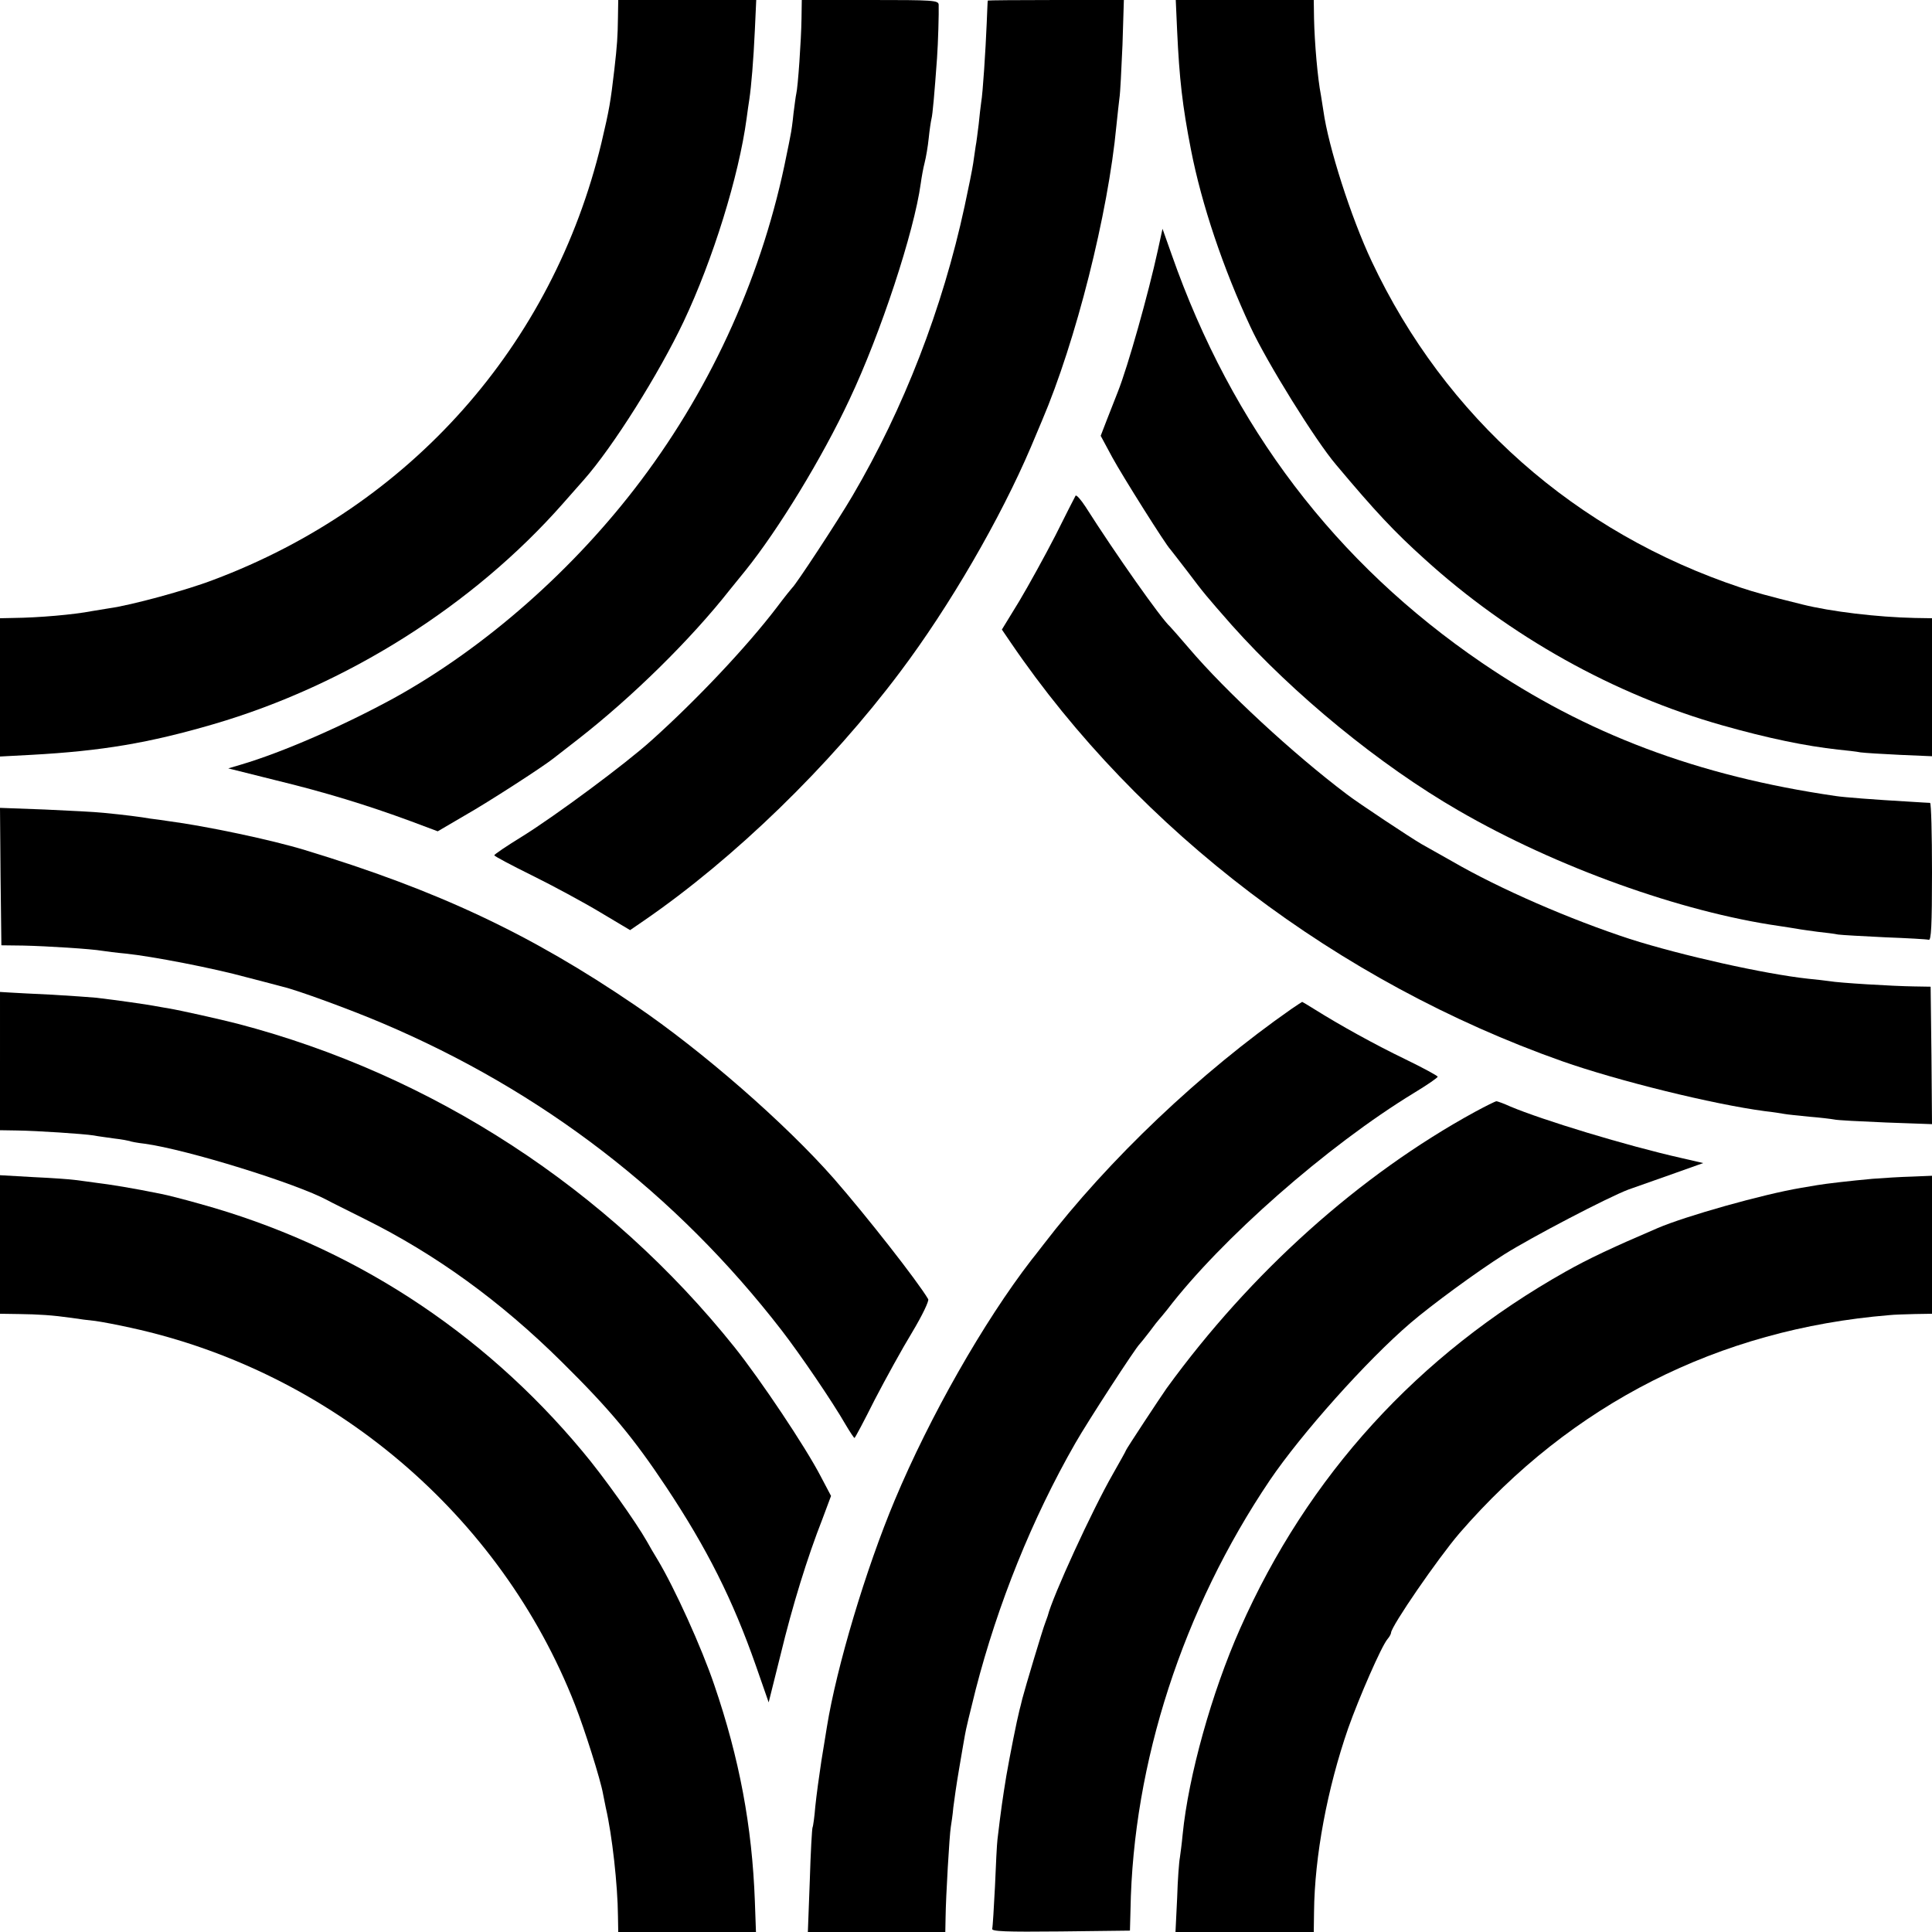
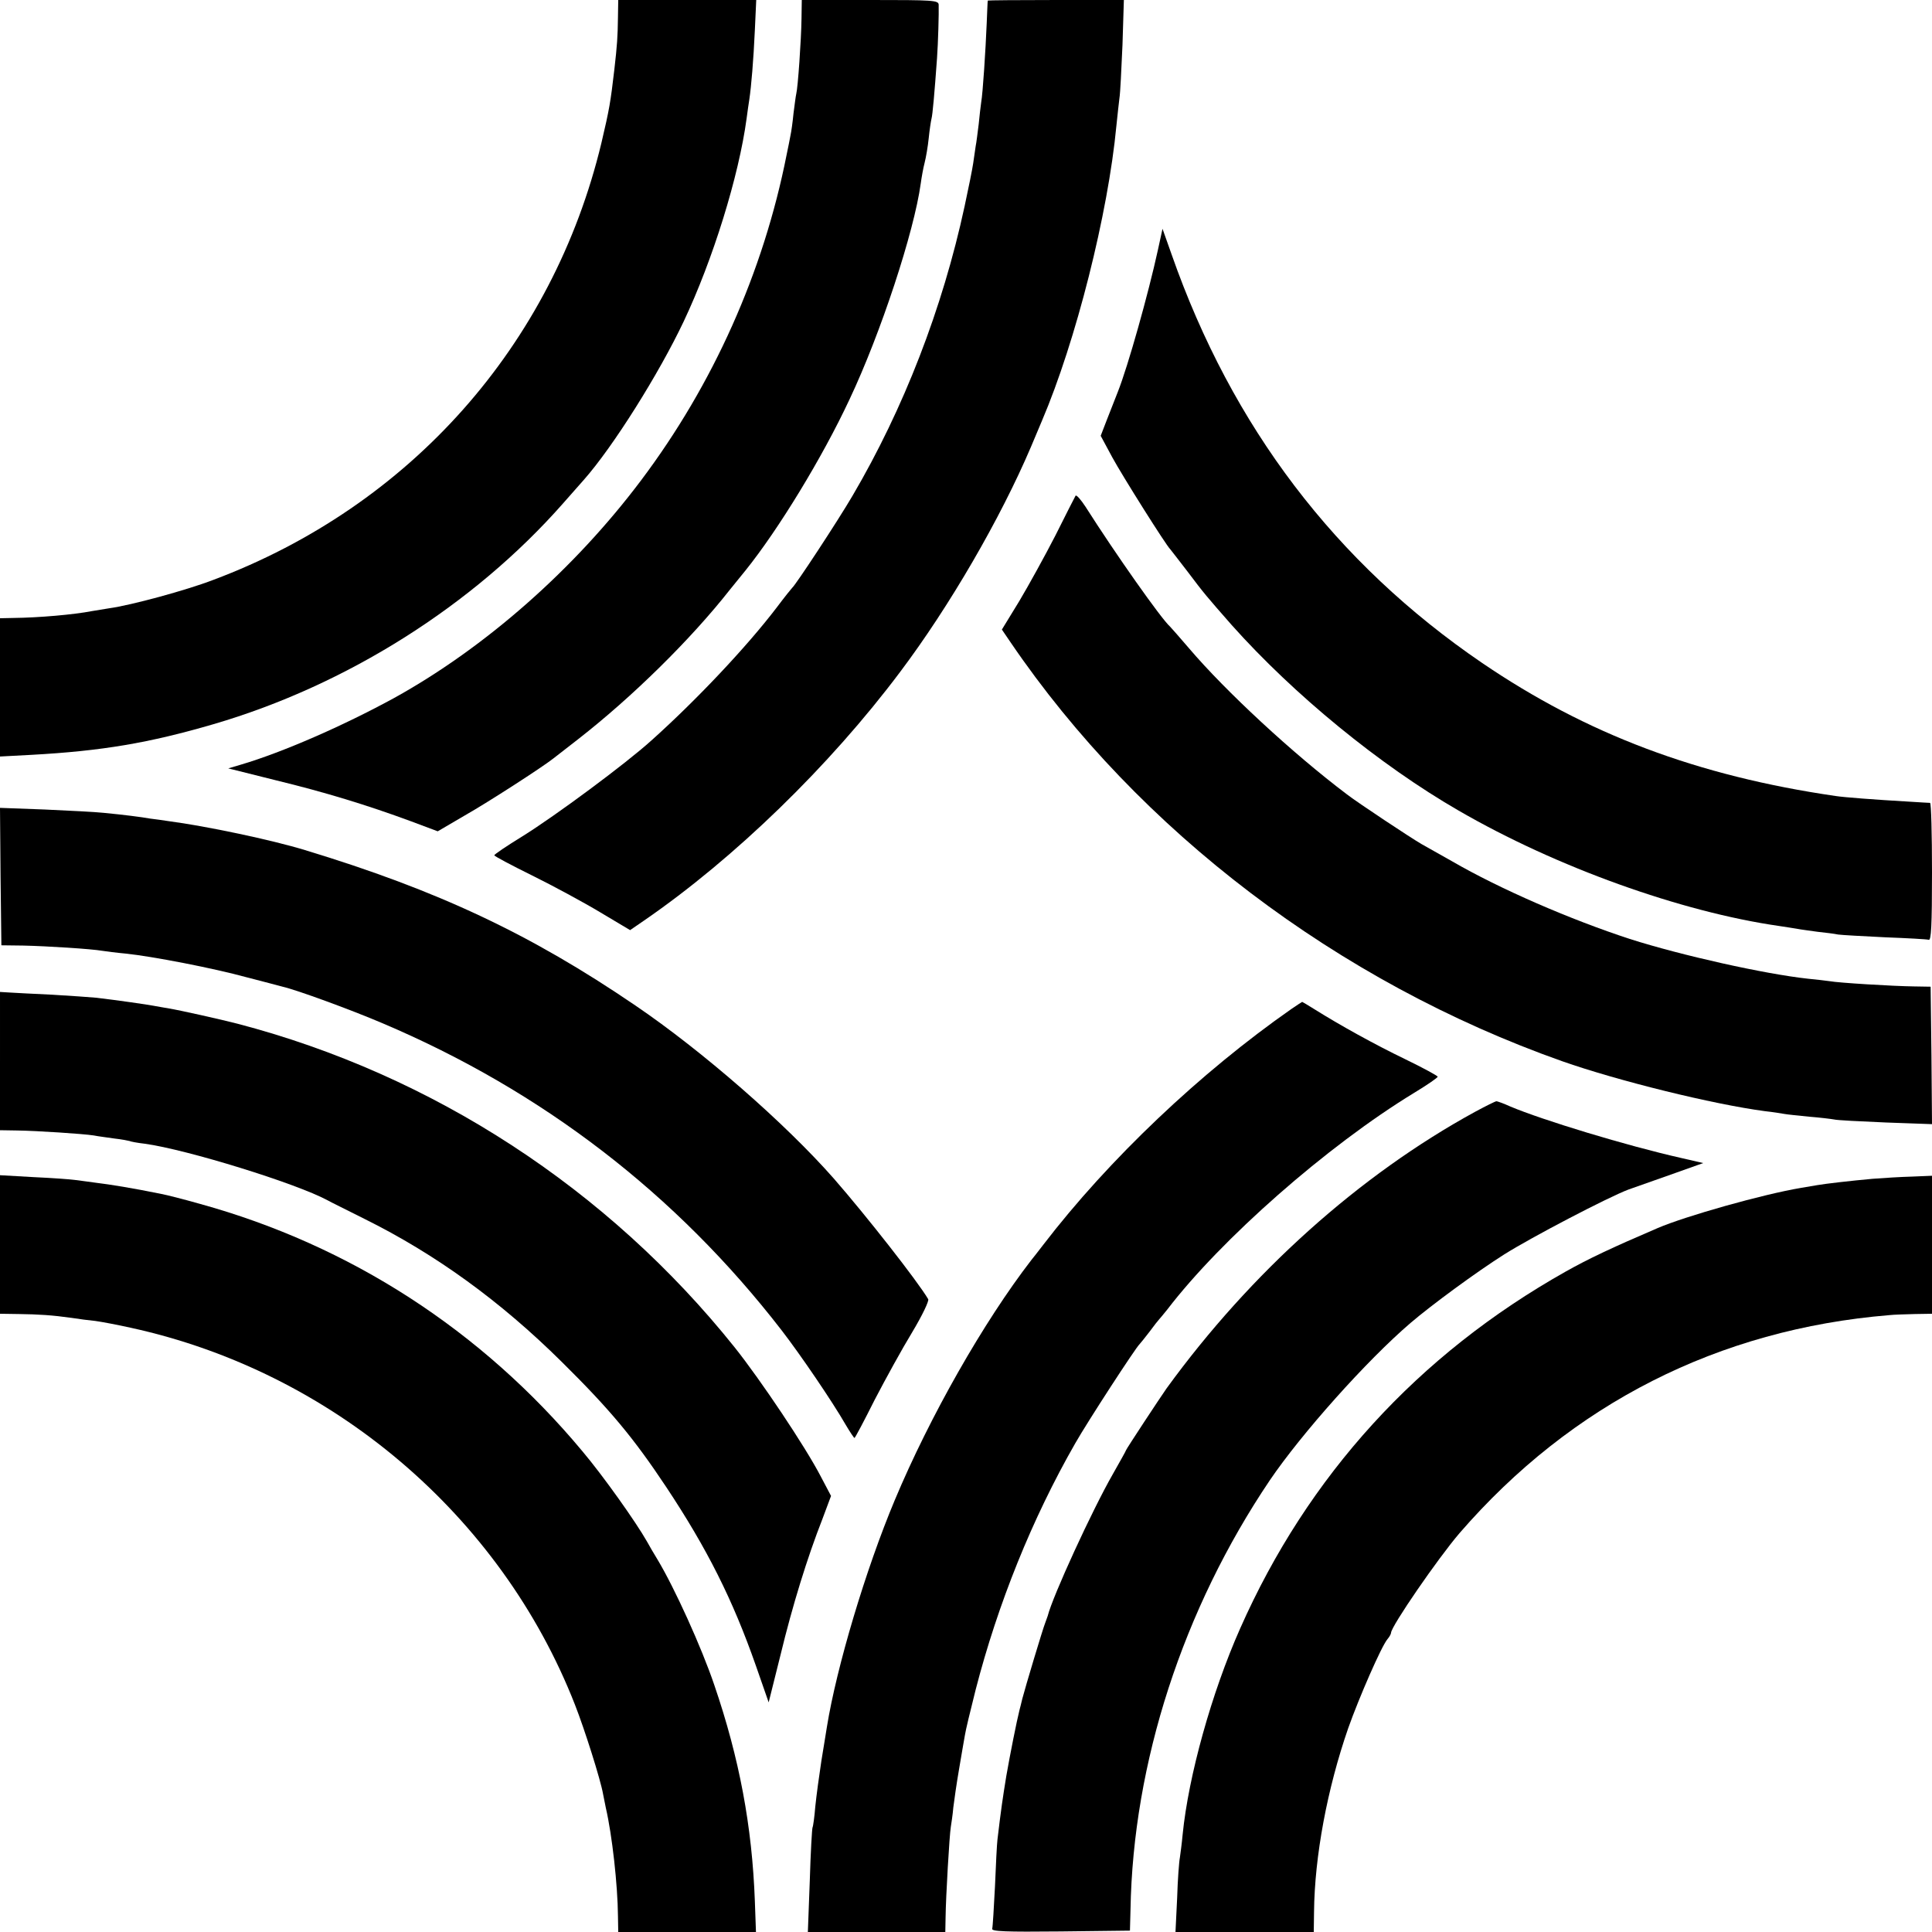
<svg xmlns="http://www.w3.org/2000/svg" version="1.0" width="700pt" height="700pt" viewBox="0 0 700 700" preserveAspectRatio="xMidYMid meet">
  <g transform="translate(0,700) scale(0.1,-0.1)" fill="#000000" stroke="none">
    <path d="M2239 6938 c-1 -73 -3 -101 -13 -189 -14 -120 -18 -144 -47 -267 -176 -733 -692 -1315 -1406 -1583 -99 -38 -298 -92 -378 -103 -23 -4 -50 -8 -61 -10 -67 -13 -193 -24 -286 -25 l-48 -1 0 -251 0 -250 113 6 c256 14 427 43 660 111 483 141 942 431 1267 800 25 28 58 66 75 85 107 121 273 386 362 574 106 224 200 527 228 735 3 25 8 56 10 70 7 47 15 141 20 251 l5 109 -250 0 -250 0 -1 -62z" />
    <path d="M2904 6932 c-1 -76 -13 -249 -19 -272 -2 -8 -6 -40 -10 -71 -3 -31 -8 -67 -11 -80 -2 -13 -9 -45 -14 -70 -84 -425 -266 -832 -527 -1179 -241 -321 -564 -606 -895 -789 -183 -100 -404 -197 -557 -242 l-44 -13 172 -43 c181 -44 331 -90 491 -149 l96 -36 99 58 c83 47 281 175 320 206 5 4 46 36 90 70 195 152 407 360 550 542 17 21 42 52 56 69 119 148 278 408 377 620 113 239 234 607 258 782 3 22 9 56 14 75 5 19 12 60 15 90 3 30 8 62 10 70 4 14 11 94 20 219 4 56 7 163 6 194 -1 16 -20 17 -248 17 l-248 0 -1 -68z" />
    <path d="M3579 6998 c-1 -2 -2 -39 -4 -83 -4 -96 -14 -253 -20 -286 -2 -13 -6 -49 -9 -79 -4 -30 -8 -66 -11 -80 -2 -14 -6 -42 -9 -62 -3 -21 -17 -90 -31 -155 -80 -371 -221 -734 -406 -1049 -52 -89 -207 -325 -219 -334 -3 -3 -28 -34 -55 -70 -108 -142 -292 -337 -455 -483 -94 -85 -348 -273 -467 -347 -57 -35 -103 -66 -102 -69 0 -3 62 -36 137 -73 75 -37 186 -97 246 -133 l109 -65 51 35 c327 225 672 560 927 900 180 239 364 557 474 815 15 36 33 79 40 95 123 288 240 751 270 1070 4 39 9 84 11 100 3 17 7 103 11 193 l5 162 -246 0 c-135 0 -246 -1 -247 -2z" />
-     <path d="M4265 6888 c8 -173 19 -271 50 -430 39 -200 117 -431 216 -643 60 -129 235 -411 310 -499 141 -168 210 -242 320 -341 308 -280 687 -492 1079 -603 166 -47 302 -75 420 -88 30 -3 67 -7 81 -10 15 -2 79 -6 143 -9 l116 -5 0 250 0 250 -62 1 c-137 3 -304 23 -408 49 -125 31 -172 44 -223 61 -598 199 -1071 617 -1337 1182 -75 159 -157 415 -175 545 -3 20 -7 46 -9 57 -12 61 -23 189 -25 278 l-1 67 -250 0 -250 0 5 -112z" />
    <path d="M4195 6093 c-34 -156 -108 -420 -145 -513 -10 -25 -28 -71 -40 -102 l-22 -57 42 -78 c37 -68 195 -319 210 -333 3 -3 30 -39 62 -80 61 -81 68 -89 161 -195 225 -252 536 -507 822 -672 354 -205 806 -367 1161 -418 22 -3 50 -8 64 -10 14 -3 48 -7 75 -11 28 -3 61 -7 75 -10 14 -2 90 -6 170 -10 80 -3 151 -7 158 -9 9 -4 12 50 12 245 0 138 -3 250 -7 251 -5 0 -35 2 -68 4 -138 8 -242 16 -275 21 -500 73 -901 224 -1280 482 -531 362 -906 855 -1125 1480 l-33 93 -17 -78z" />
    <path d="M3897 5204 c-3 -5 -36 -70 -73 -144 -38 -74 -97 -181 -131 -238 l-63 -103 32 -47 c465 -683 1186 -1230 1998 -1517 202 -71 546 -156 735 -181 28 -3 59 -8 70 -10 10 -2 51 -6 90 -10 38 -3 79 -8 90 -10 11 -3 95 -7 188 -11 l167 -6 -2 249 -3 249 -60 1 c-77 1 -274 13 -306 19 -13 2 -49 6 -79 9 -156 17 -457 84 -645 144 -214 70 -469 180 -645 282 -41 23 -91 51 -110 62 -38 22 -230 149 -270 180 -195 147 -439 373 -571 528 -35 41 -67 77 -70 80 -31 27 -198 264 -306 434 -17 26 -33 44 -36 40z" />
    <path d="M2 3824 l3 -249 80 -1 c87 -2 246 -12 286 -19 13 -2 51 -7 84 -10 97 -10 319 -53 439 -86 61 -16 120 -31 130 -34 52 -12 246 -83 361 -132 580 -246 1065 -619 1447 -1113 68 -88 185 -260 232 -342 16 -27 30 -48 32 -48 2 0 35 62 73 138 39 75 100 186 136 245 36 60 62 114 58 120 -39 66 -225 303 -342 437 -176 200 -476 462 -719 627 -380 259 -716 417 -1197 563 -121 37 -358 87 -495 105 -19 3 -48 7 -65 9 -34 6 -97 14 -170 21 -27 3 -123 8 -213 12 l-162 6 2 -249z" />
    <path d="M0 3156 l0 -251 63 -1 c70 -1 239 -12 277 -18 14 -3 47 -7 74 -11 27 -3 52 -8 55 -9 3 -2 29 -7 56 -10 152 -21 547 -143 662 -205 10 -6 70 -35 133 -67 258 -128 493 -298 716 -519 174 -172 259 -274 378 -453 148 -223 241 -408 325 -648 l46 -132 43 172 c43 178 97 353 152 493 l31 83 -38 72 c-55 106 -217 348 -311 466 -459 574 -1094 988 -1802 1173 -62 16 -210 49 -247 55 -19 3 -45 8 -57 10 -20 4 -131 20 -207 29 -21 2 -93 7 -160 11 -68 3 -139 7 -156 8 l-33 2 0 -250z" />
    <path d="M4680 3345 c-331 -231 -663 -546 -900 -855 -19 -25 -38 -49 -43 -55 -173 -224 -368 -567 -495 -870 -105 -250 -211 -605 -246 -822 -3 -16 -11 -71 -20 -123 -8 -52 -18 -126 -22 -165 -3 -38 -8 -73 -10 -76 -2 -4 -7 -91 -10 -193 l-7 -186 249 0 249 0 1 53 c1 76 14 299 19 328 2 13 7 45 9 70 3 25 12 88 21 140 9 52 18 107 21 122 2 15 20 90 39 165 80 310 204 619 361 893 45 79 220 348 233 359 3 3 19 23 36 45 16 22 32 42 35 45 3 3 16 19 29 35 195 255 579 593 894 785 48 29 87 56 86 59 0 3 -53 32 -117 63 -112 54 -238 124 -329 181 -24 15 -44 27 -45 27 -2 -1 -19 -12 -38 -25z" />
    <path d="M5345 2972 c-419 -229 -813 -582 -1118 -1002 -24 -34 -147 -221 -147 -224 0 -2 -22 -41 -48 -87 -74 -129 -218 -442 -236 -514 -2 -5 -6 -17 -9 -25 -8 -19 -73 -236 -83 -275 -4 -16 -8 -34 -10 -40 -10 -39 -35 -165 -48 -240 -13 -80 -19 -120 -32 -230 -2 -16 -6 -93 -9 -170 -4 -77 -8 -146 -10 -153 -4 -10 48 -12 247 -10 l252 3 2 75 c9 533 190 1090 505 1557 114 168 350 433 510 570 76 65 238 184 339 248 100 63 376 207 450 235 19 7 88 31 153 54 l118 42 -78 18 c-200 45 -505 138 -621 187 -24 11 -47 19 -50 19 -4 0 -38 -17 -77 -38z" />
    <path d="M0 2491 l0 -251 68 -1 c72 -1 121 -4 192 -14 25 -4 63 -9 85 -11 22 -3 81 -14 130 -25 727 -159 1339 -678 1608 -1365 35 -89 93 -272 102 -324 3 -14 7 -36 10 -50 23 -99 43 -280 44 -392 l1 -58 249 0 250 0 -4 112 c-10 271 -56 517 -147 783 -46 136 -144 352 -206 455 -12 19 -29 49 -38 65 -39 69 -158 237 -234 327 -365 438 -842 746 -1385 896 -60 17 -123 33 -140 36 -108 22 -183 34 -240 41 -27 4 -61 8 -75 10 -14 2 -80 7 -147 10 l-123 7 0 -251z" />
    <path d="M6785 2729 c-78 -7 -173 -18 -201 -23 -11 -2 -37 -6 -59 -10 -137 -23 -418 -102 -520 -146 -168 -72 -250 -111 -332 -157 -535 -301 -935 -740 -1180 -1294 -103 -232 -187 -534 -208 -745 -3 -33 -8 -70 -10 -84 -3 -14 -8 -80 -10 -147 l-6 -123 251 0 250 0 1 73 c2 202 48 447 124 666 39 110 120 296 142 322 7 8 13 19 13 23 0 23 170 270 248 361 406 469 939 739 1557 790 17 2 58 3 93 4 l62 1 0 250 0 250 -72 -3 c-40 -1 -104 -5 -143 -8z" />
  </g>
</svg>